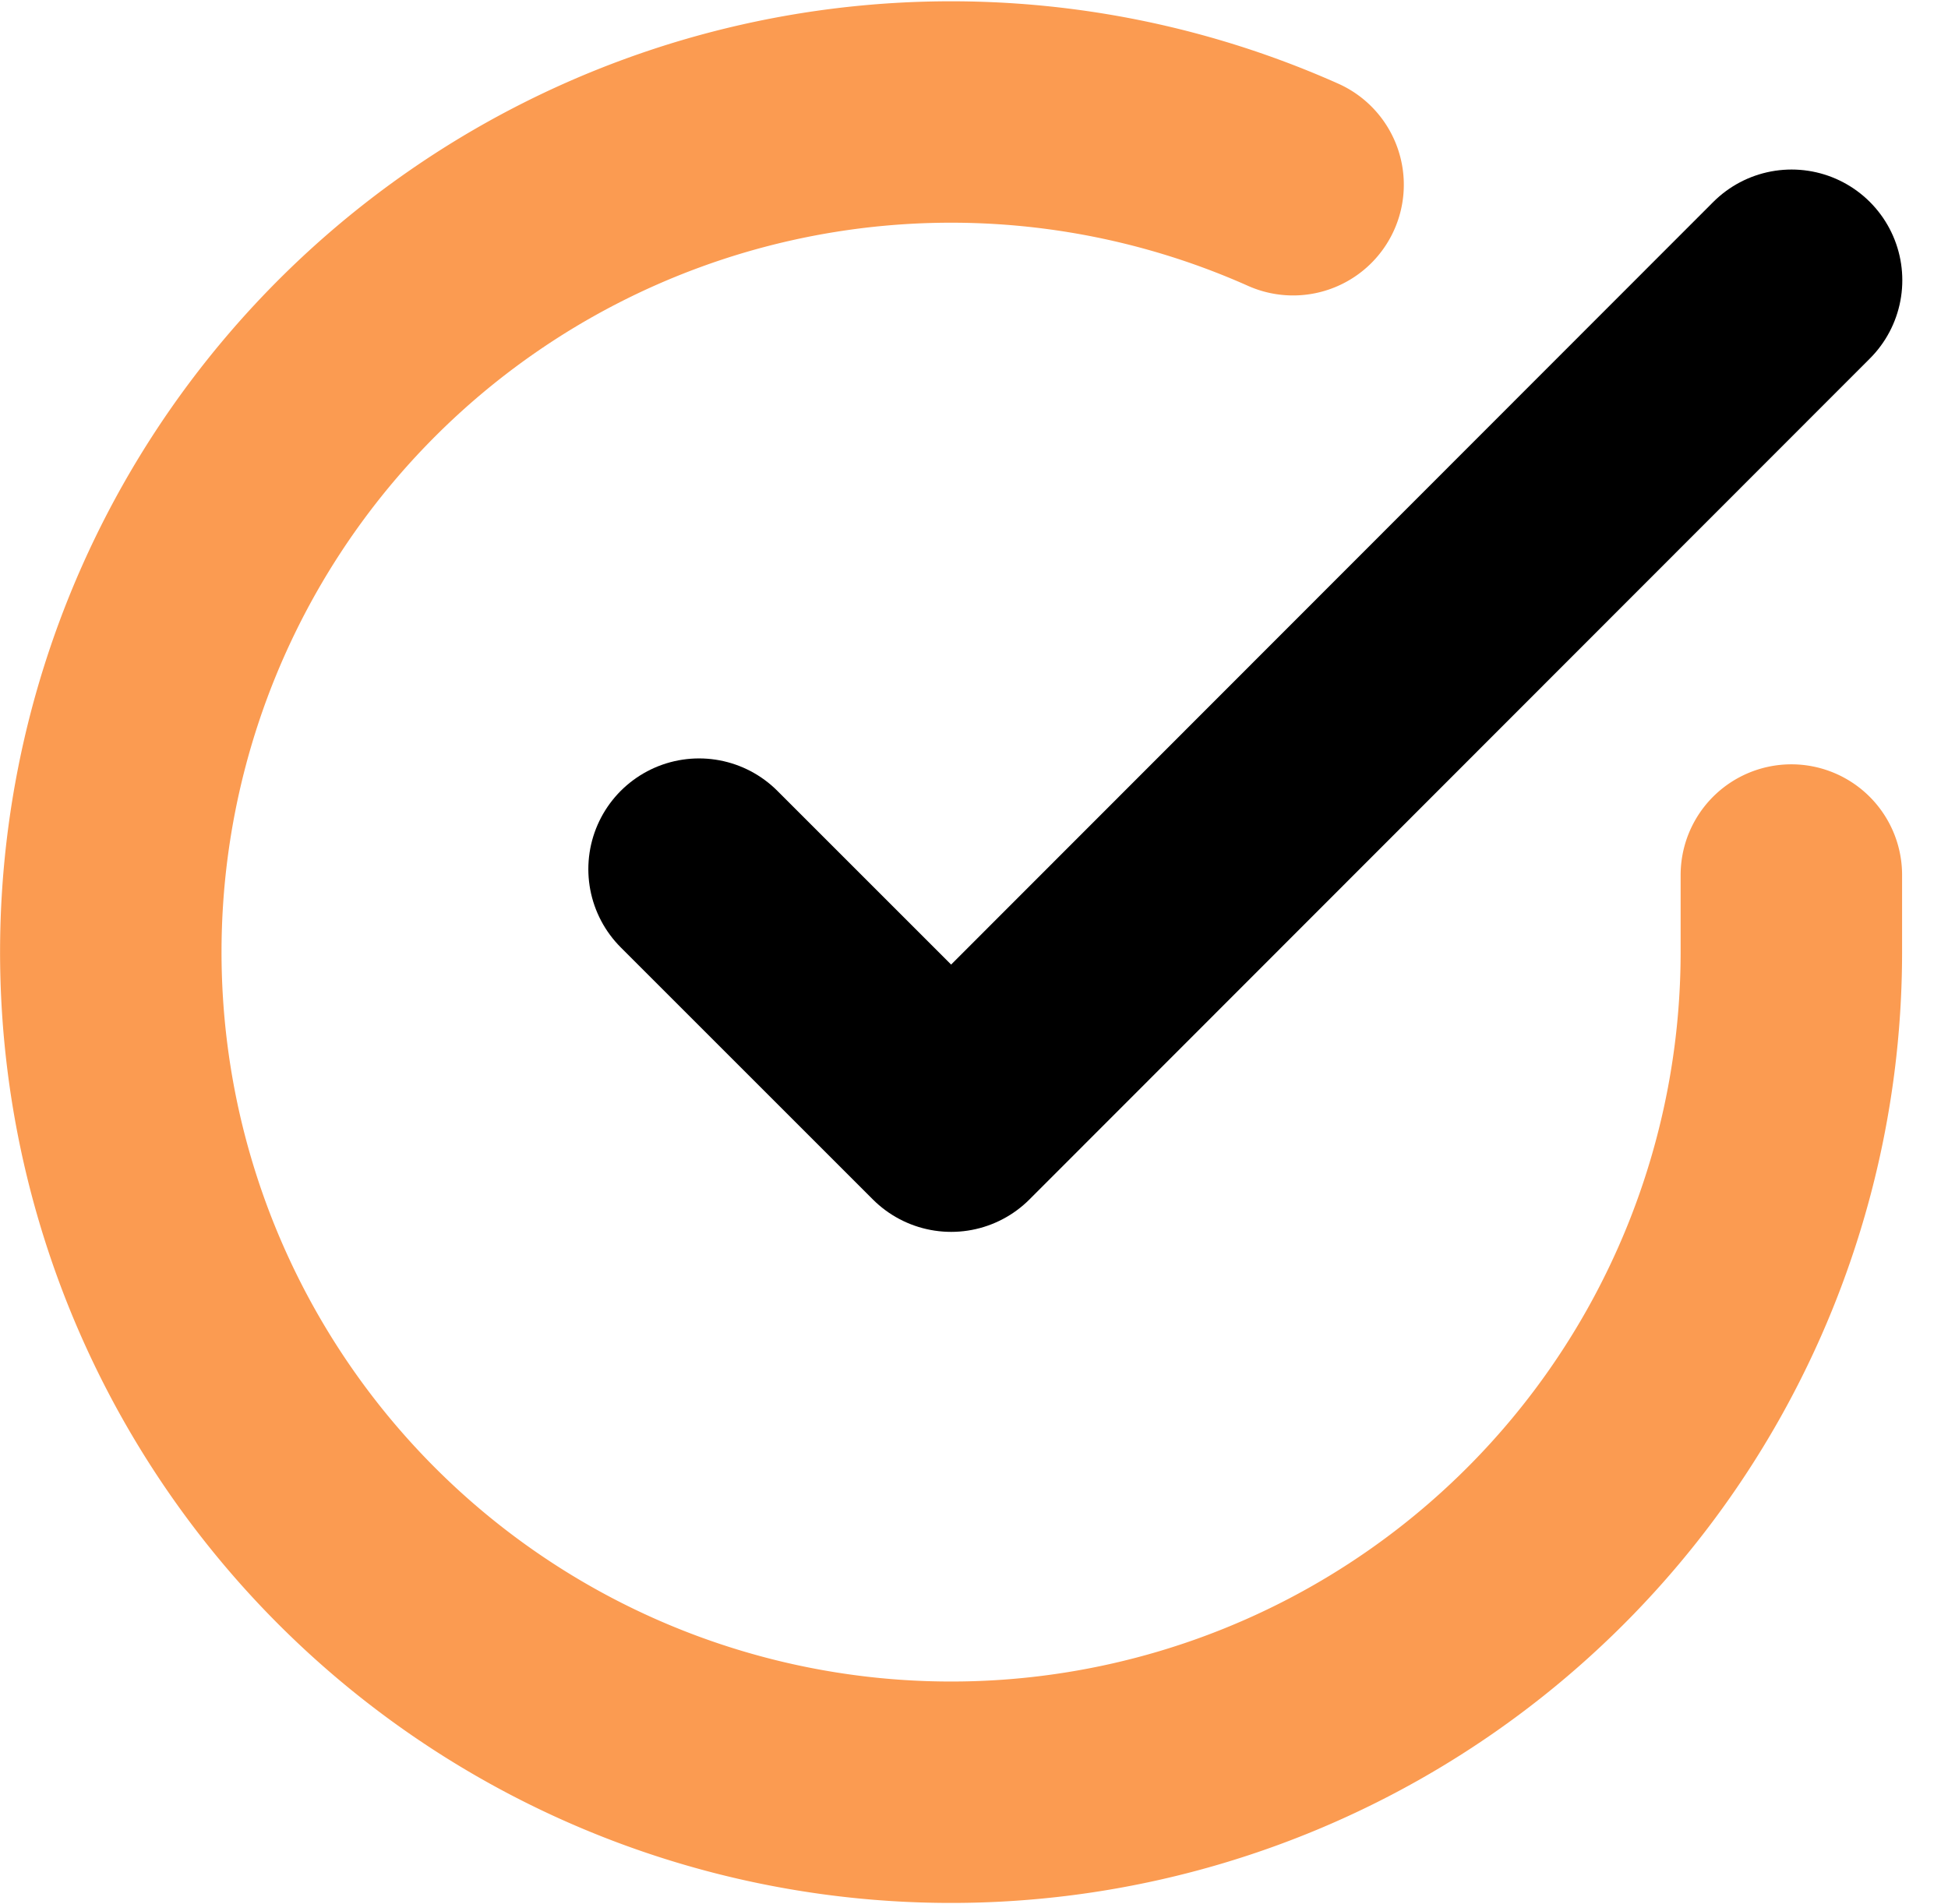
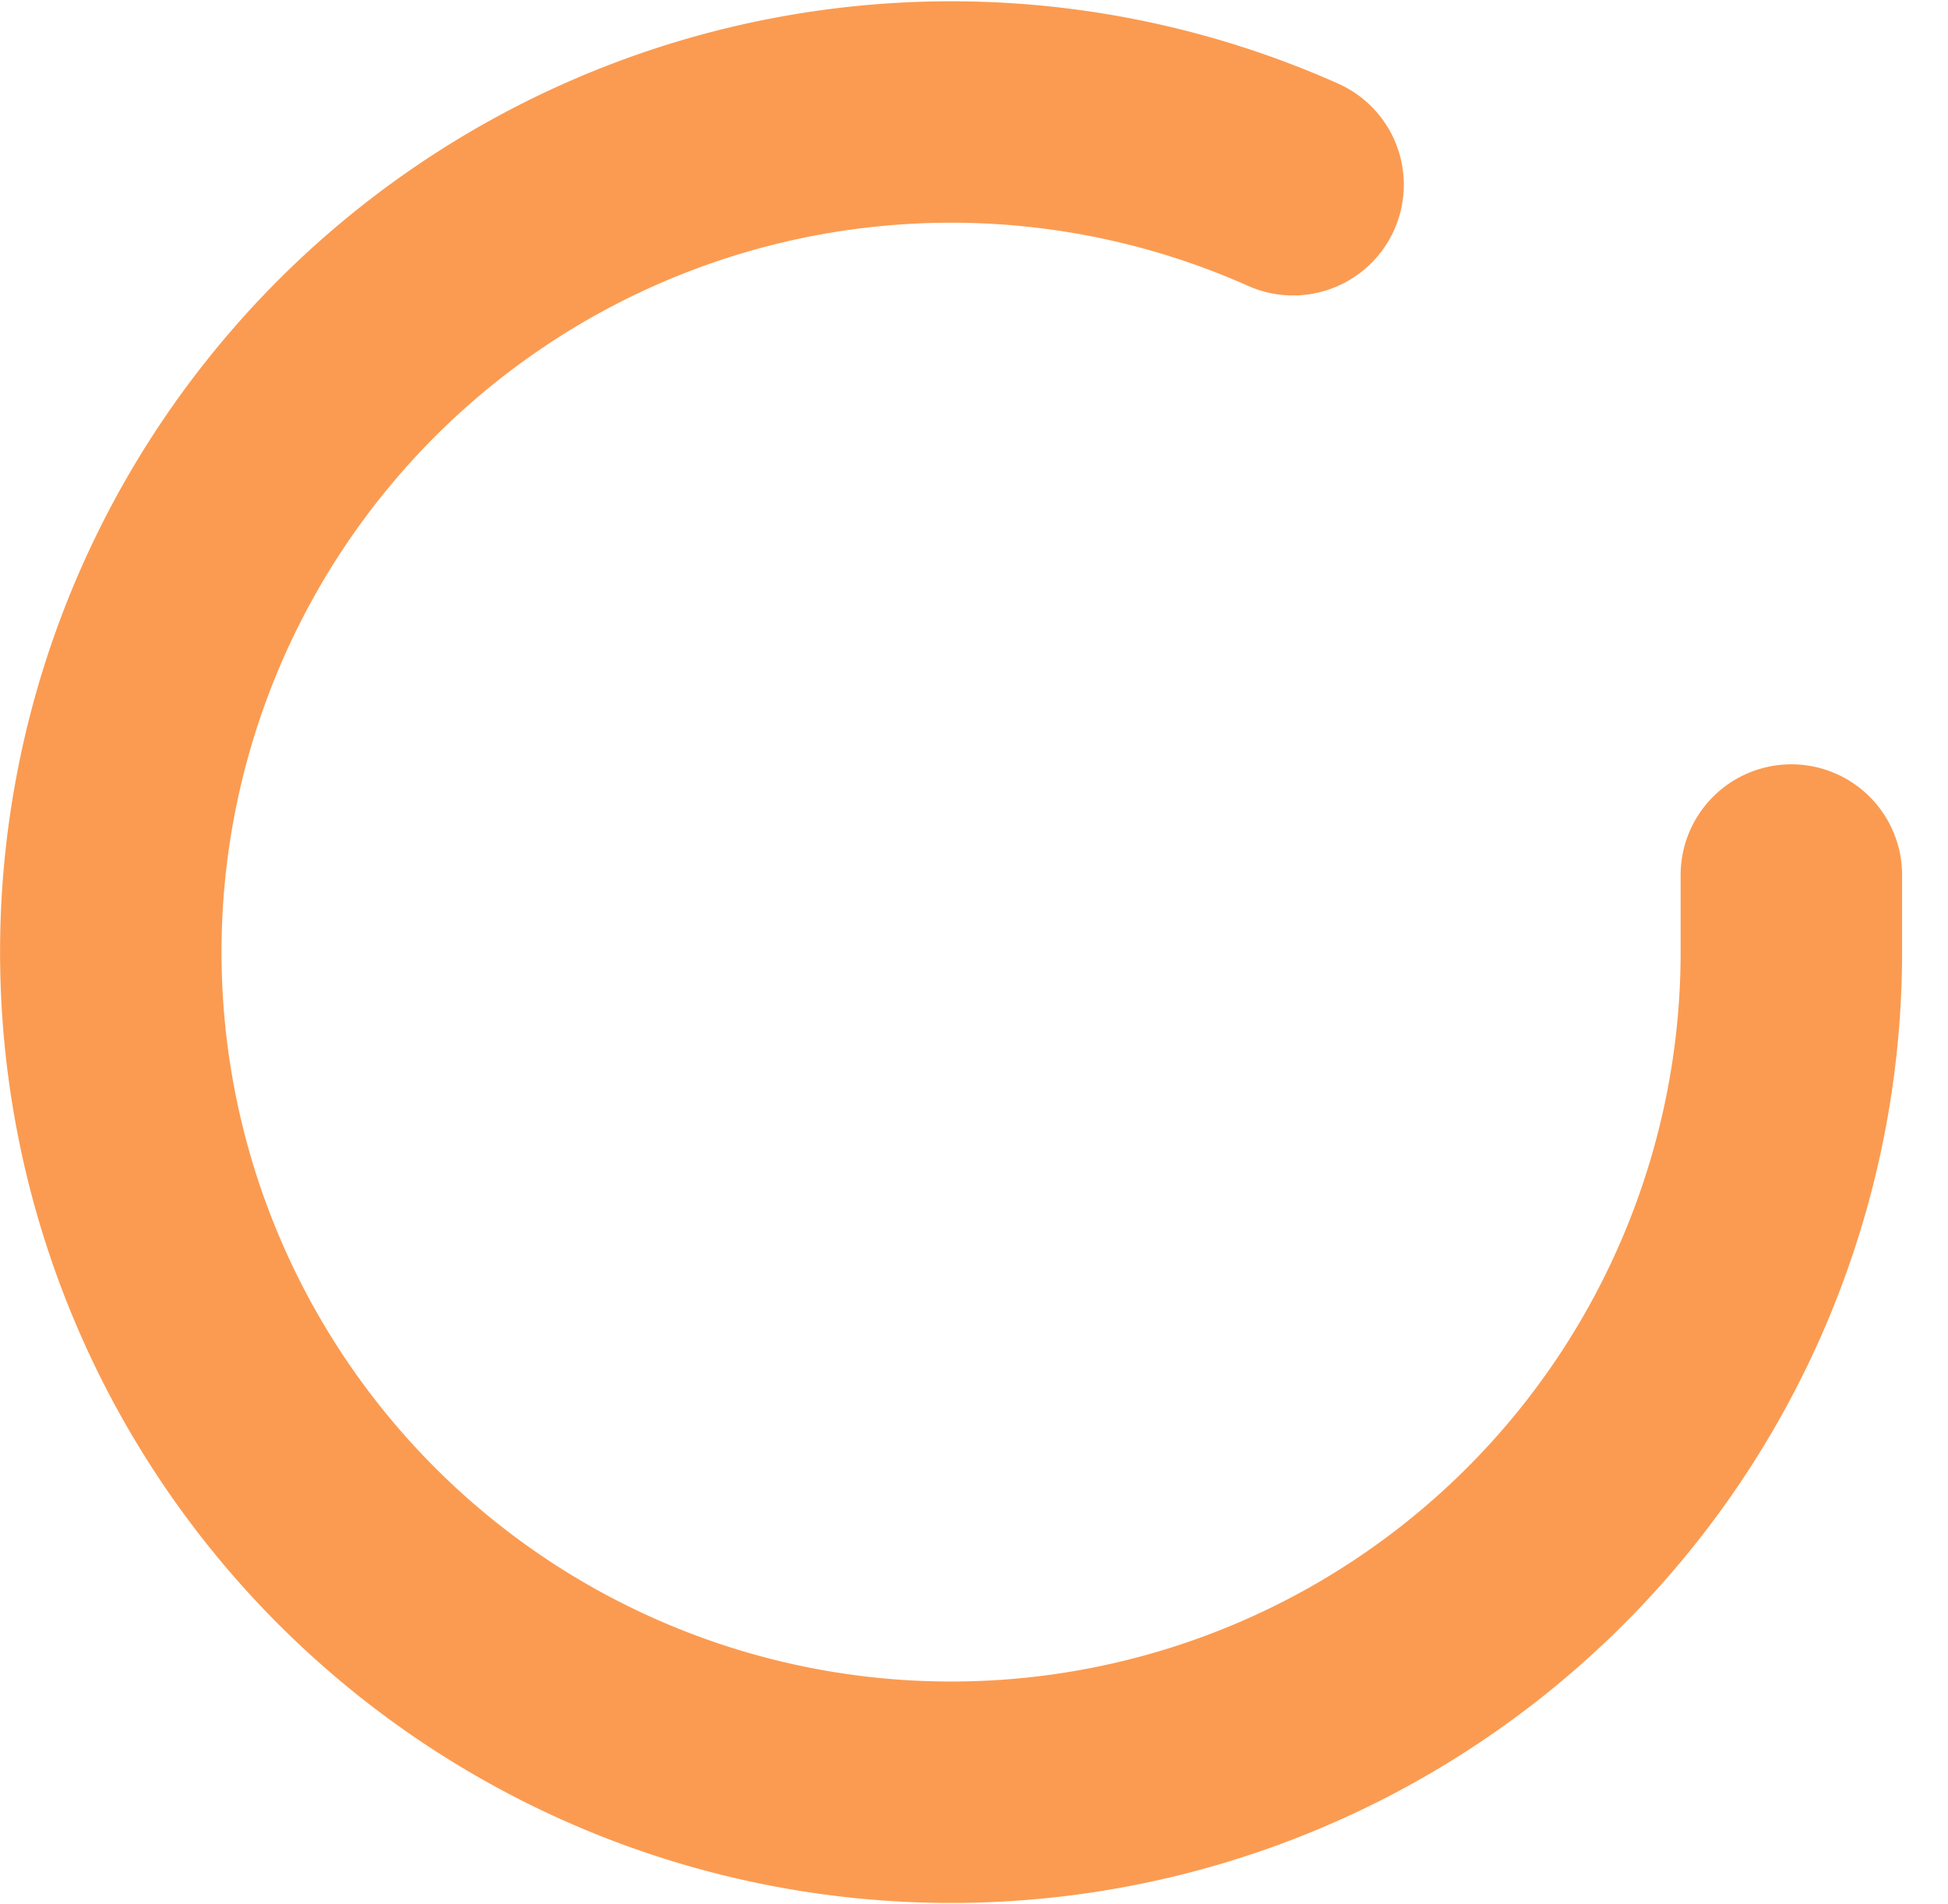
<svg xmlns="http://www.w3.org/2000/svg" width="26.389" height="25.797" viewBox="0 0 26.389 25.797">
  <g id="Icon_feather-check-circle" data-name="Icon feather-check-circle" transform="translate(-1.498 -1.477)">
    <path id="Tracé_197" data-name="Tracé 197" d="M25.765,13.333V14.38a11.383,11.383,0,1,1-6.75-10.4" transform="translate(0)" fill="none" stroke="#fb9b51" stroke-linecap="round" stroke-linejoin="round" stroke-width="3" />
-     <path id="Tracé_198" data-name="Tracé 198" d="M28.3,6,16.915,17.394,13.5,13.979" transform="translate(-2.532 -0.726)" fill="none" stroke="#000" stroke-linecap="round" stroke-linejoin="round" stroke-width="3" />
  </g>
</svg>